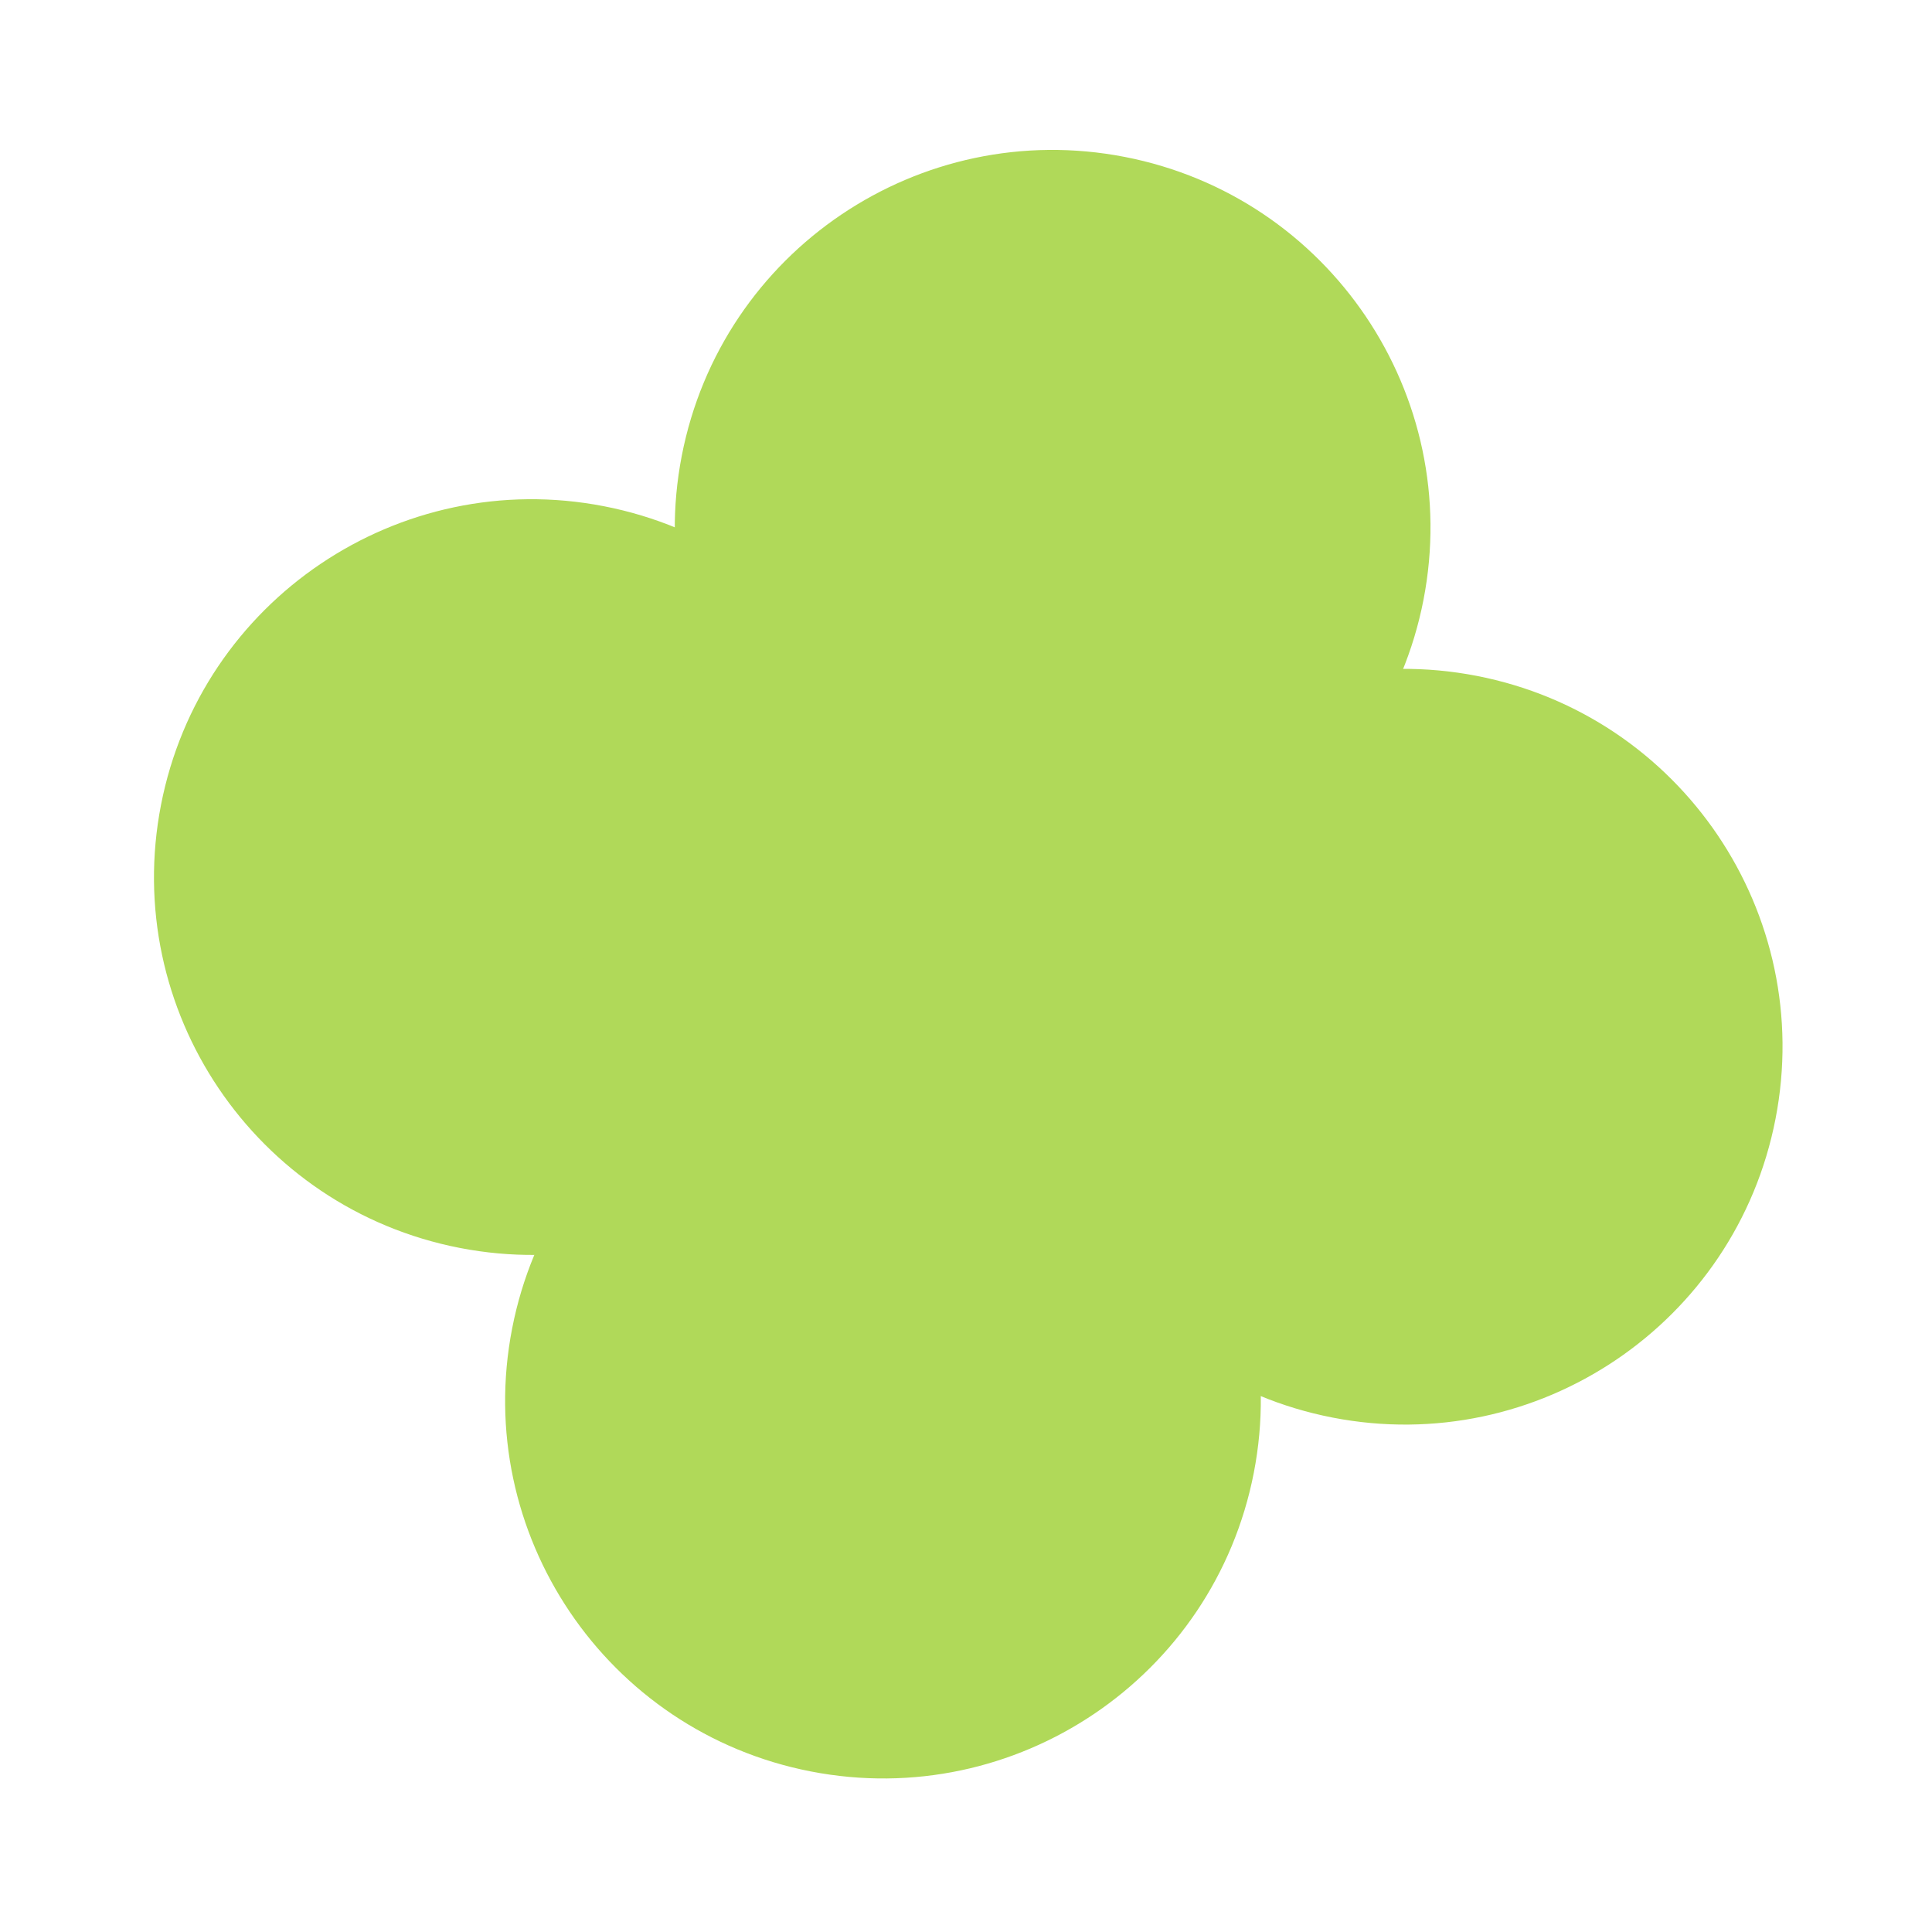
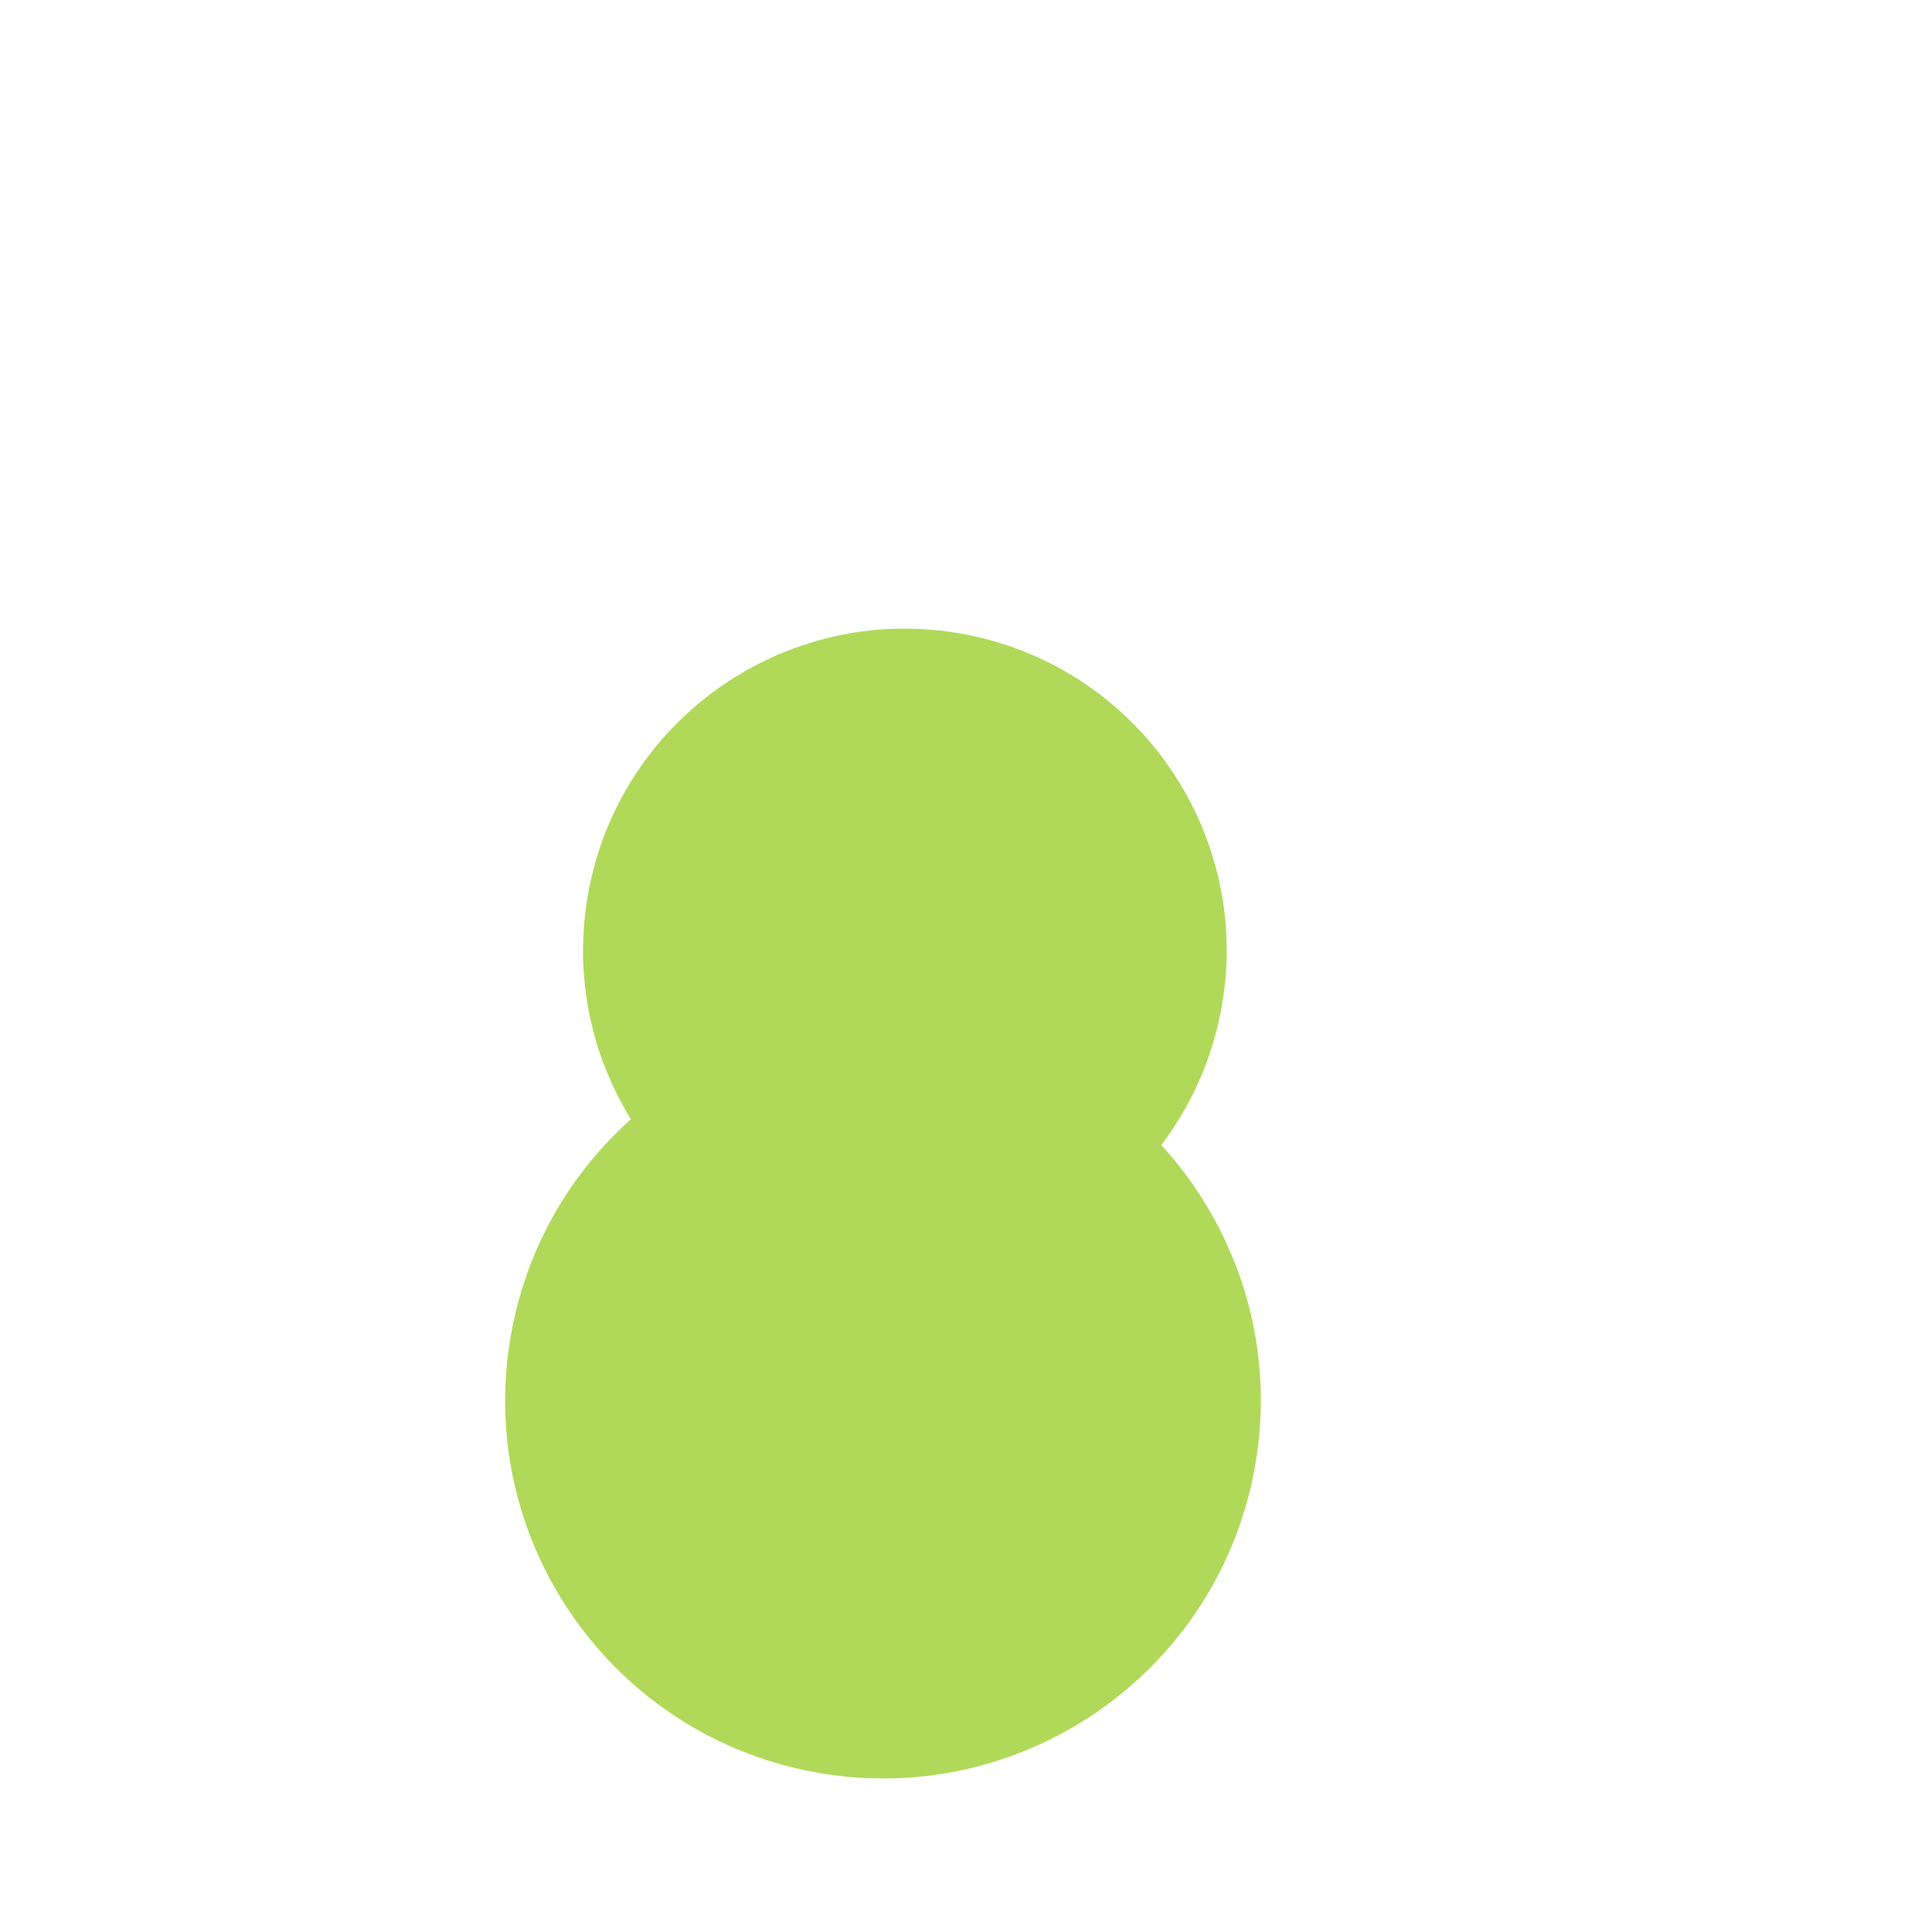
<svg xmlns="http://www.w3.org/2000/svg" width="289" height="289" viewBox="0 0 289 289" fill="none">
-   <path d="M154.647 145.794C148.691 176.431 168.7 206.095 199.337 212.05C229.975 218.006 259.639 197.997 265.594 167.36C271.549 136.722 251.541 107.058 220.903 101.103C190.266 95.148 160.602 115.156 154.647 145.794Z" fill="#B0D959" />
-   <path d="M24.081 120.415C18.126 151.052 38.135 180.716 68.772 186.672C99.409 192.627 129.073 172.618 135.029 141.981C140.984 111.344 120.975 81.68 90.338 75.724C59.701 69.769 30.037 89.778 24.081 120.415Z" fill="#B0D959" />
  <path d="M142.864 154.038C112.227 148.083 82.562 168.091 76.607 198.729C70.652 229.366 90.661 259.03 121.298 264.985C151.935 270.941 181.599 250.932 187.554 220.295C193.51 189.657 173.501 159.993 142.864 154.038Z" fill="#B0D959" />
-   <path d="M168.243 23.473C137.605 17.517 107.941 37.526 101.986 68.163C96.031 98.8 116.039 128.465 146.677 134.42C177.314 140.375 206.978 120.366 212.933 89.729C218.889 59.092 198.88 29.428 168.243 23.473Z" fill="#B0D959" />
  <path d="M88.107 132.989C83.035 159.084 100.077 184.349 126.171 189.421C152.265 194.494 177.531 177.452 182.603 151.357C187.675 125.263 170.633 99.998 144.539 94.925C118.445 89.853 93.179 106.895 88.107 132.989Z" fill="#B0D959" />
</svg>